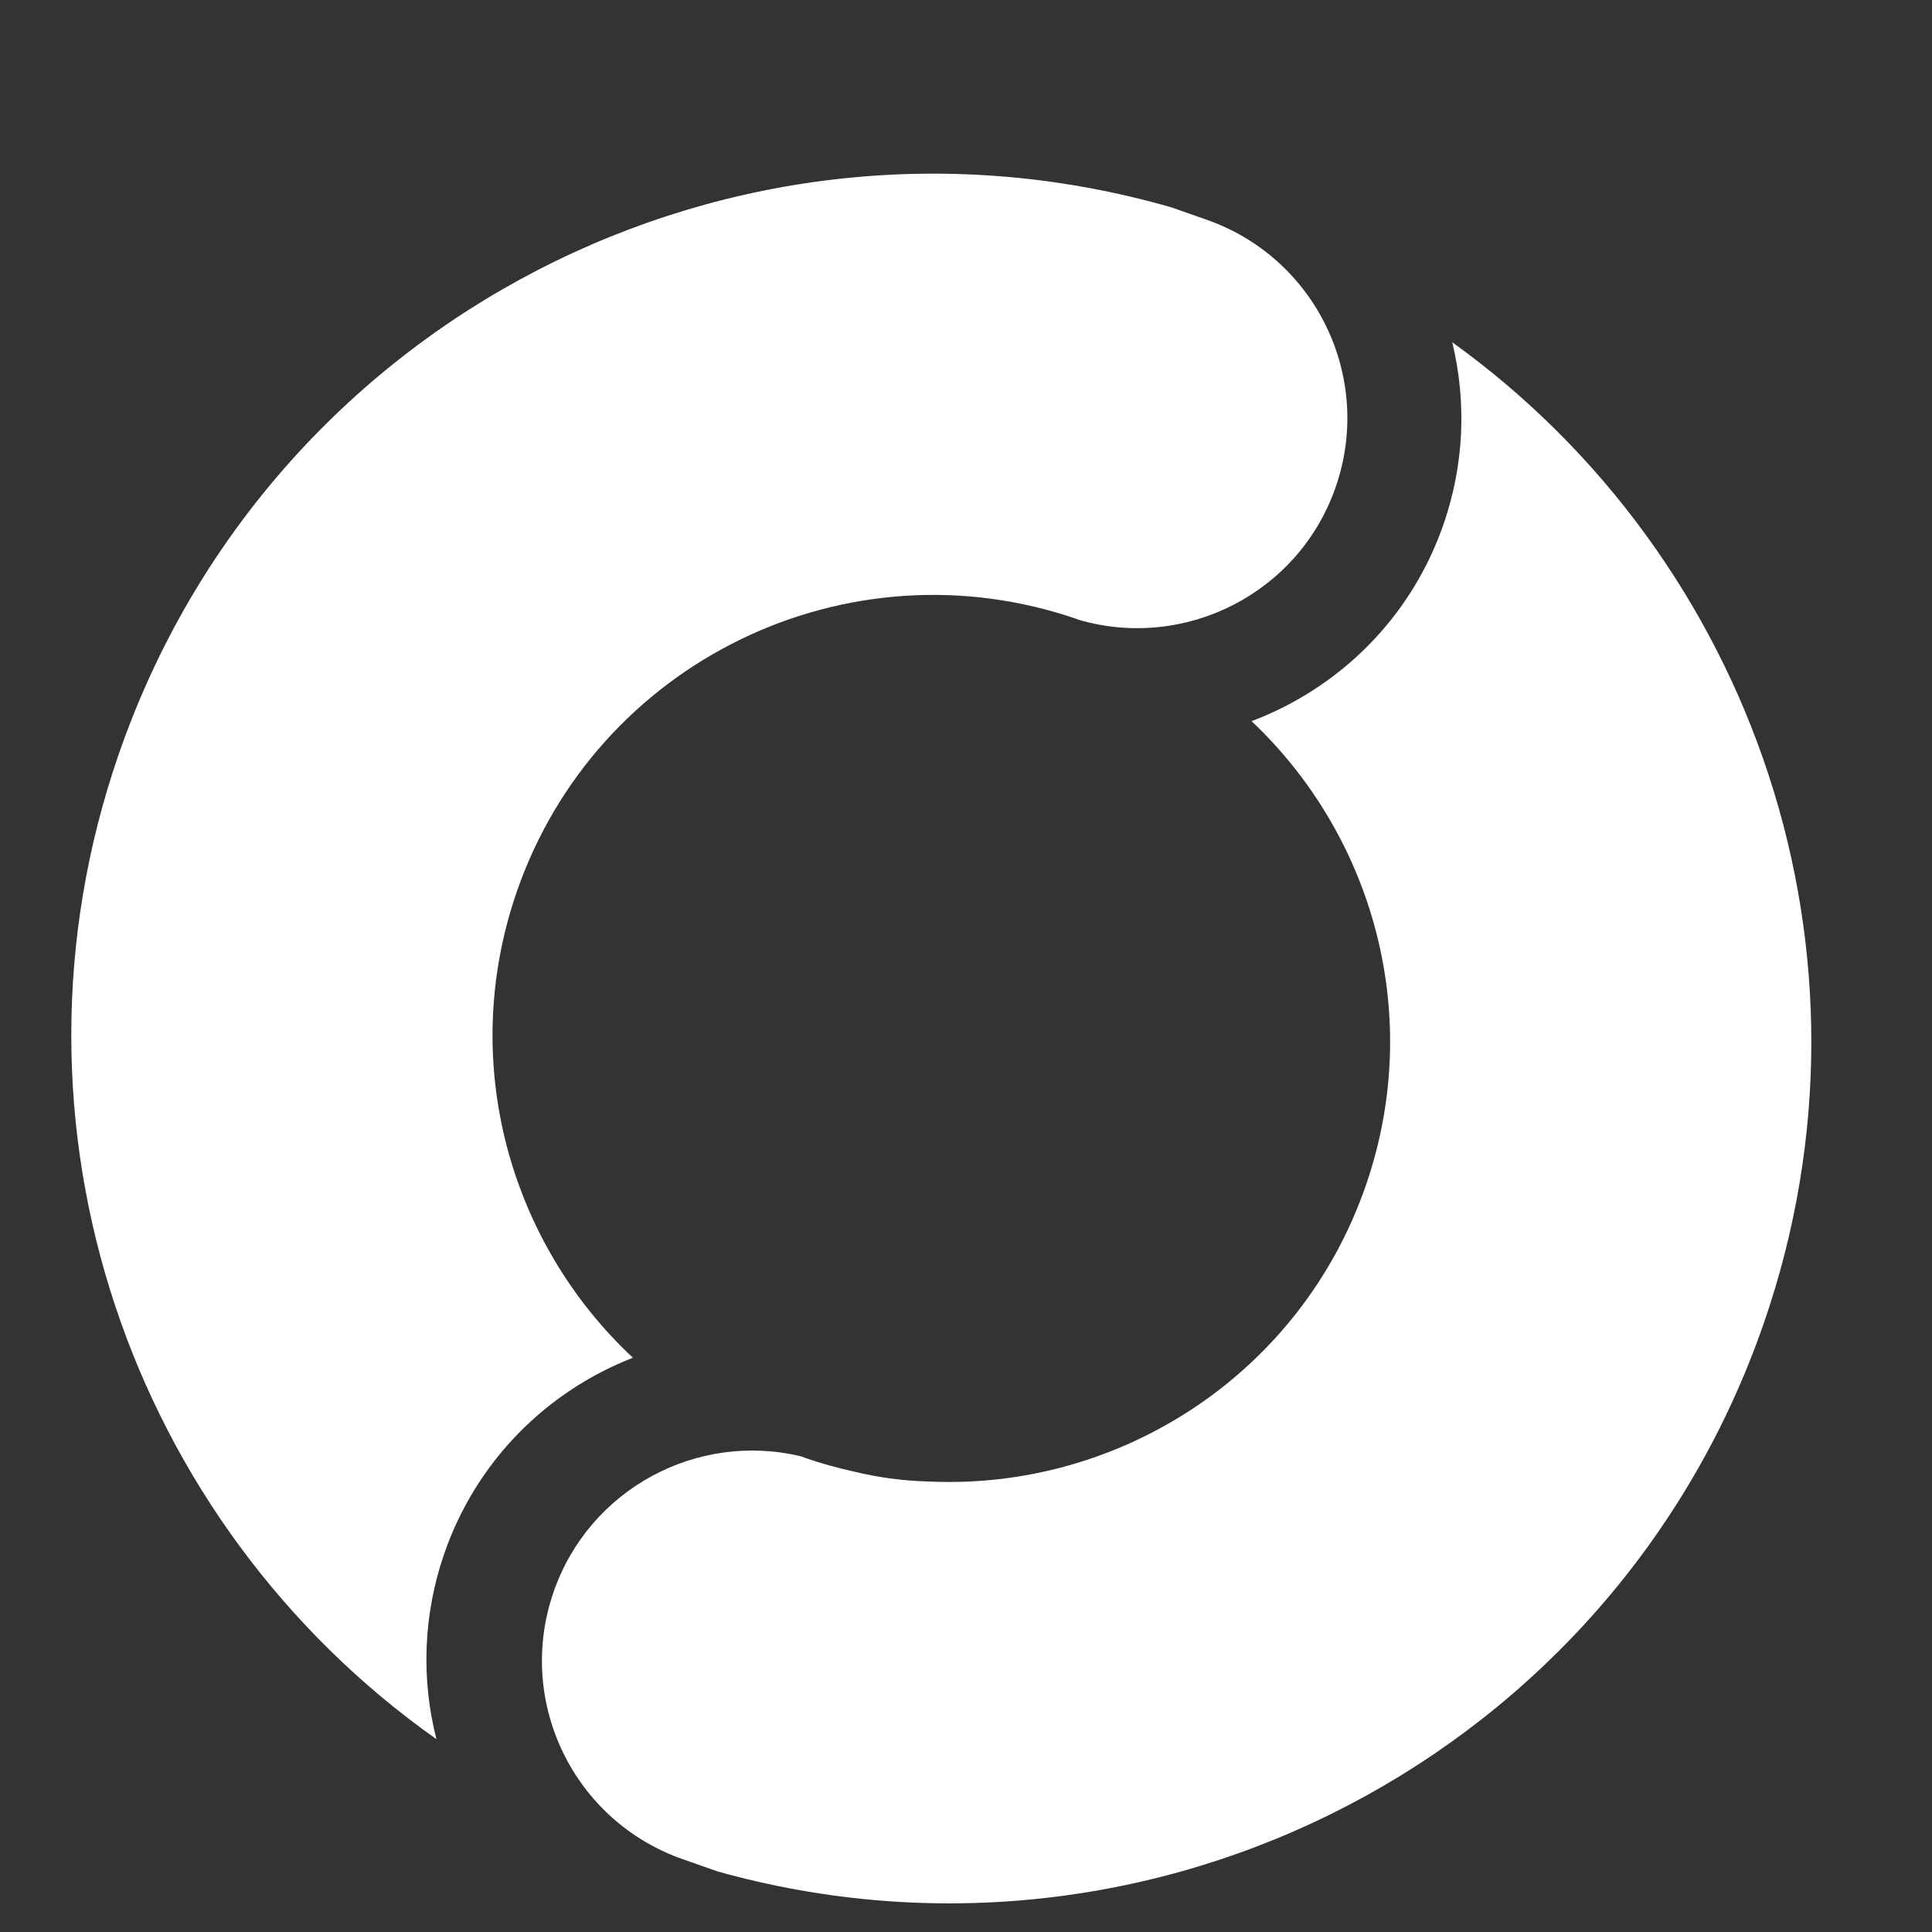
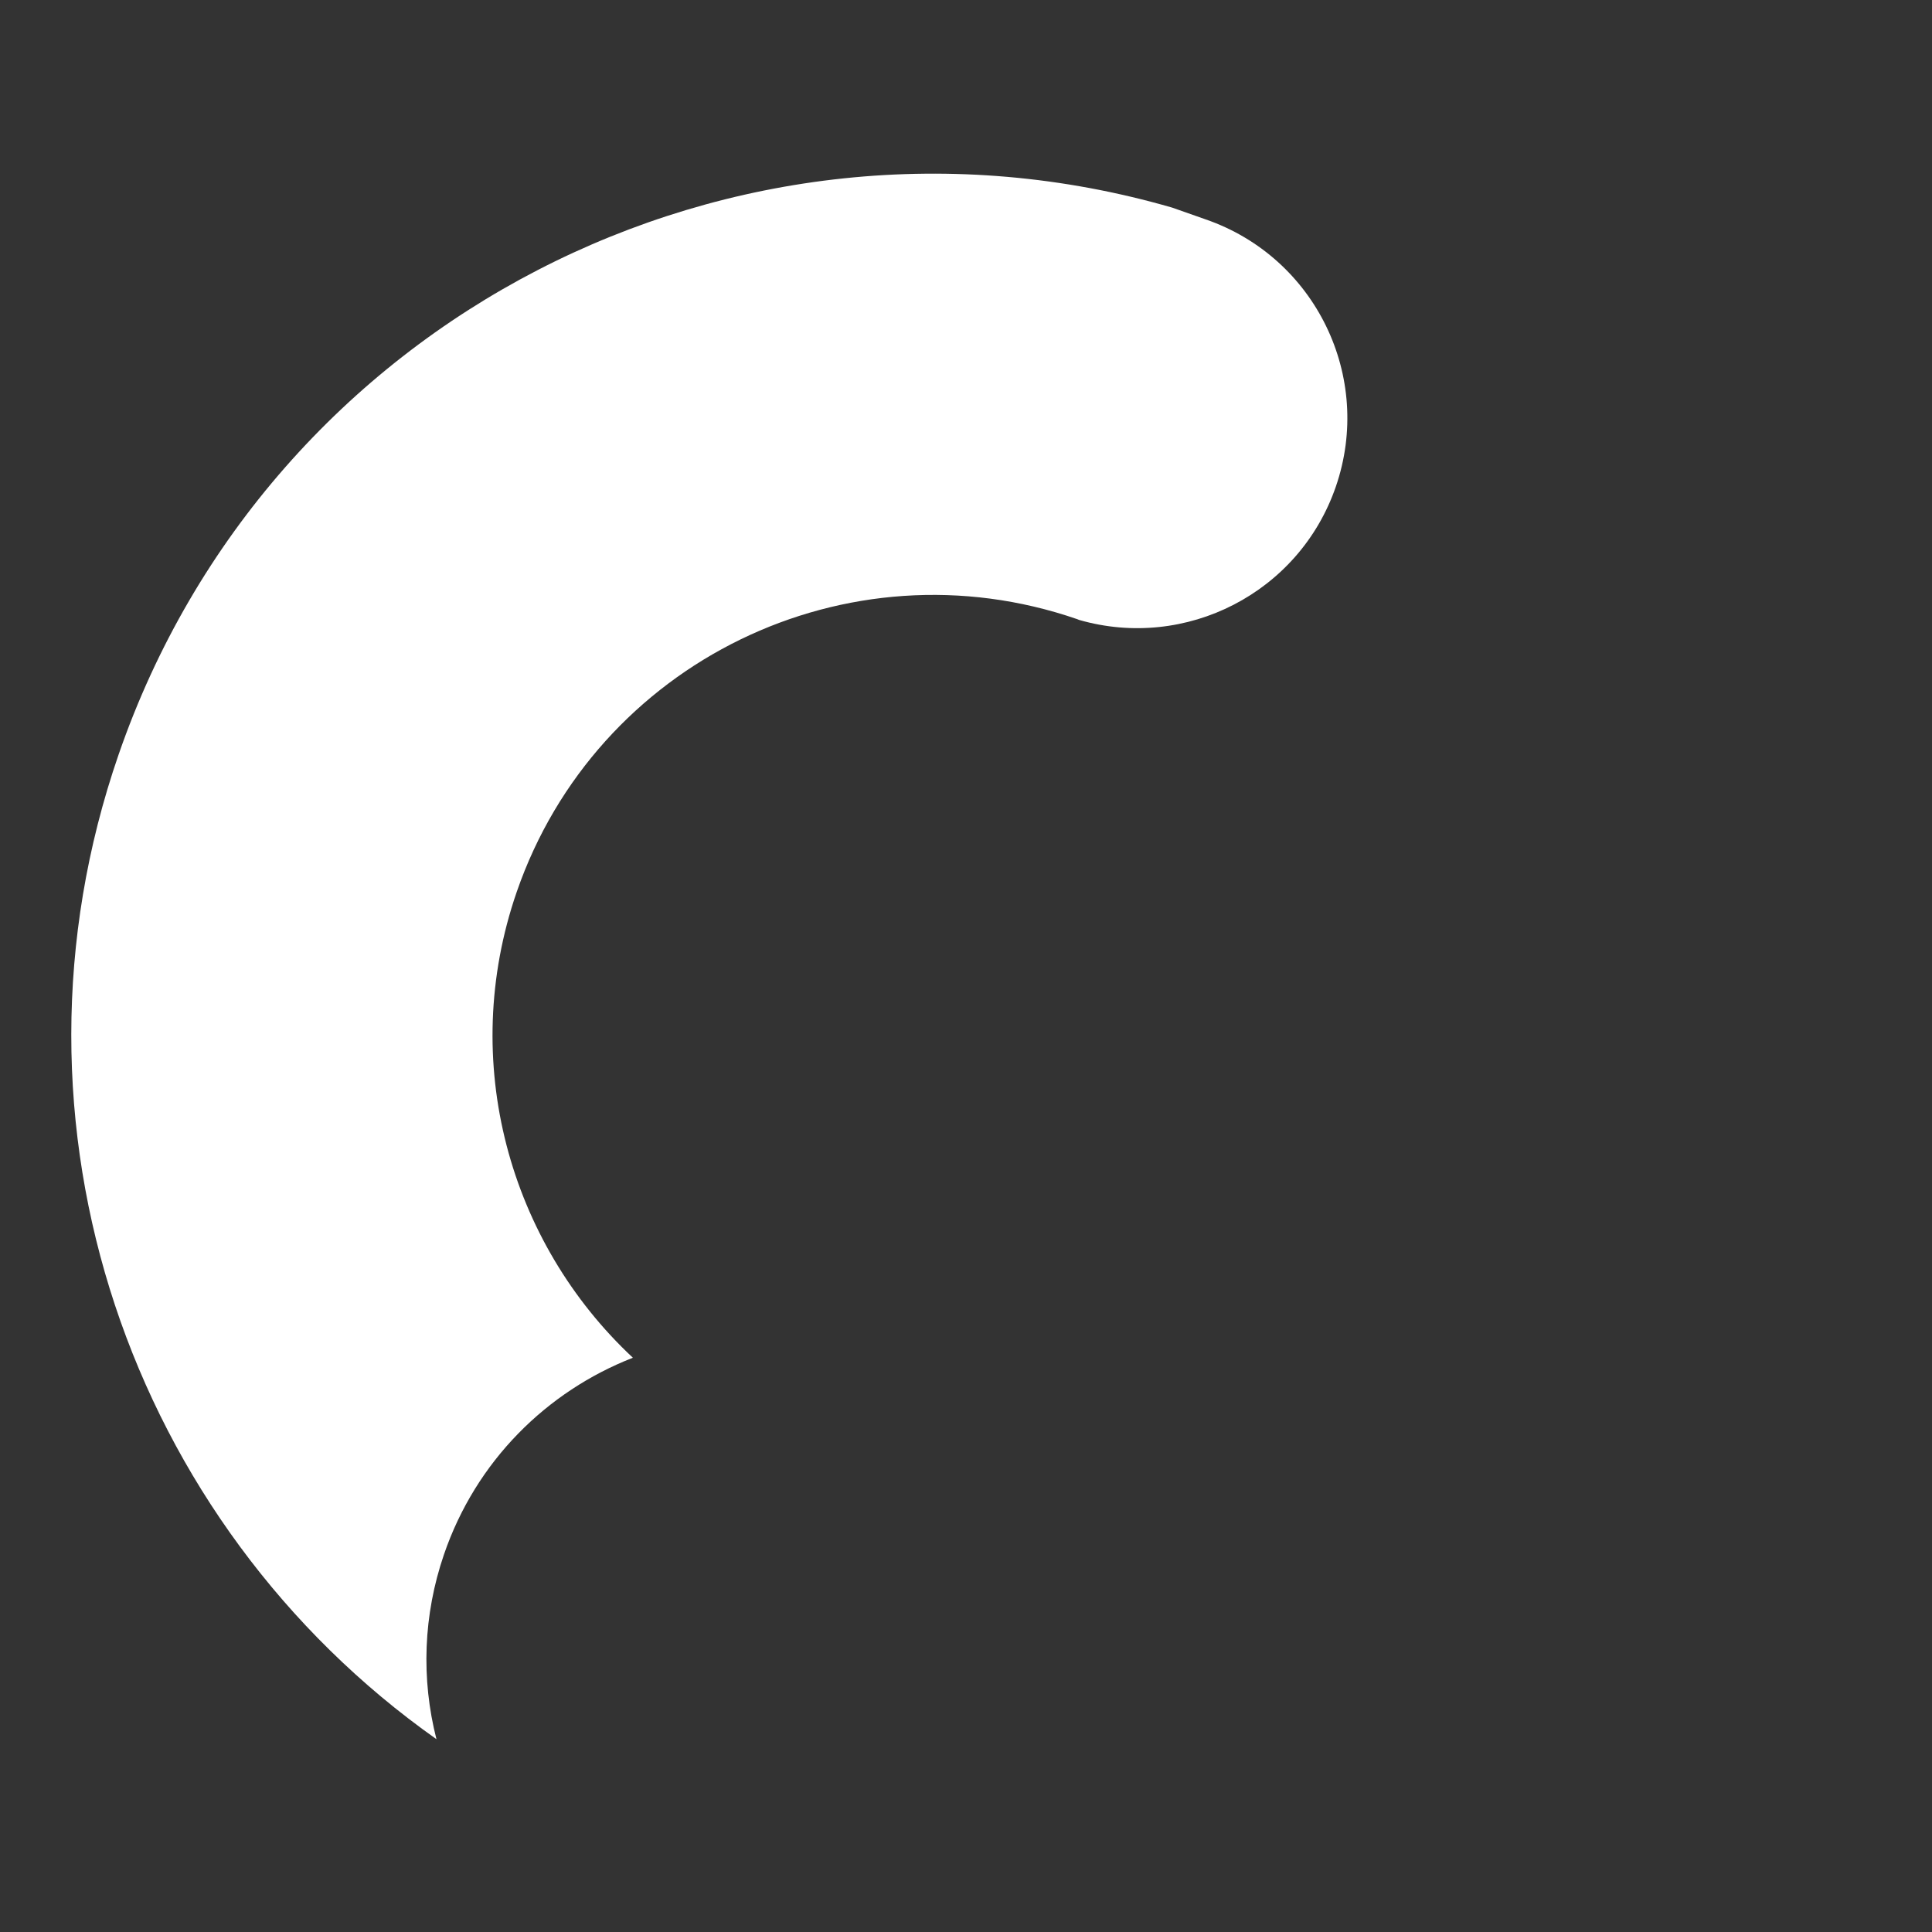
<svg xmlns="http://www.w3.org/2000/svg" id="Ebene_1" x="0px" y="0px" viewBox="0 0 1417.32 1417.32" style="enable-background:new 0 0 1417.32 1417.32;" xml:space="preserve">
  <rect x="0" y="0" width="1417.32" height="1417.32" fill="#333333" stroke="none" />
  <style type="text/css"> .st0{fill:#FFFFFF;} </style>
-   <path class="st0" d="M1294.05,970.36c93.4-270.43-7.74-560.43-228.69-719.29c10.63,43.78,8.73,89.73-6.33,133.36 c-23.93,69.29-76.93,120.48-140.87,144.61c89.51,84.57,126.68,216.51,83.87,340.45c-47.94,138.79-180.92,223.81-320.5,217.35 c-18.62-0.45-37.37-2.93-56.04-7.51c-11.61-2.62-23.18-5.77-34.69-9.75c-0.92-0.31-1.77-0.75-2.69-1.08 c-76.42-18.6-155.87,23.66-182.06,99.5c-27.81,80.5,14.92,168.32,95.42,196.12c8.54,2.95,16.79,5.86,24.85,8.74 C846.07,1462.46,1184.21,1288.35,1294.05,970.36z" />
  <g>
    <path class="st0" d="M325.66,1140.47c23.49-68.73,75.55-119.82,138.63-144.43c-90.48-84.5-128.25-217.15-85.22-341.73 c58.3-168.81,242.42-258.39,411.22-200.08c0.46,0.16,0.89,0.39,1.35,0.55c78.3,22.55,161.39-19.78,188.3-97.69 c27.8-80.51-14.91-168.32-95.42-196.13c-8.47-2.92-16.64-5.81-24.65-8.67C538.61,59.4,197.45,233.78,87.04,553.46 c-94.03,272.22,9.11,564.28,233.15,722.42C308.85,1231.53,310.5,1184.81,325.66,1140.47z" />
  </g>
</svg>